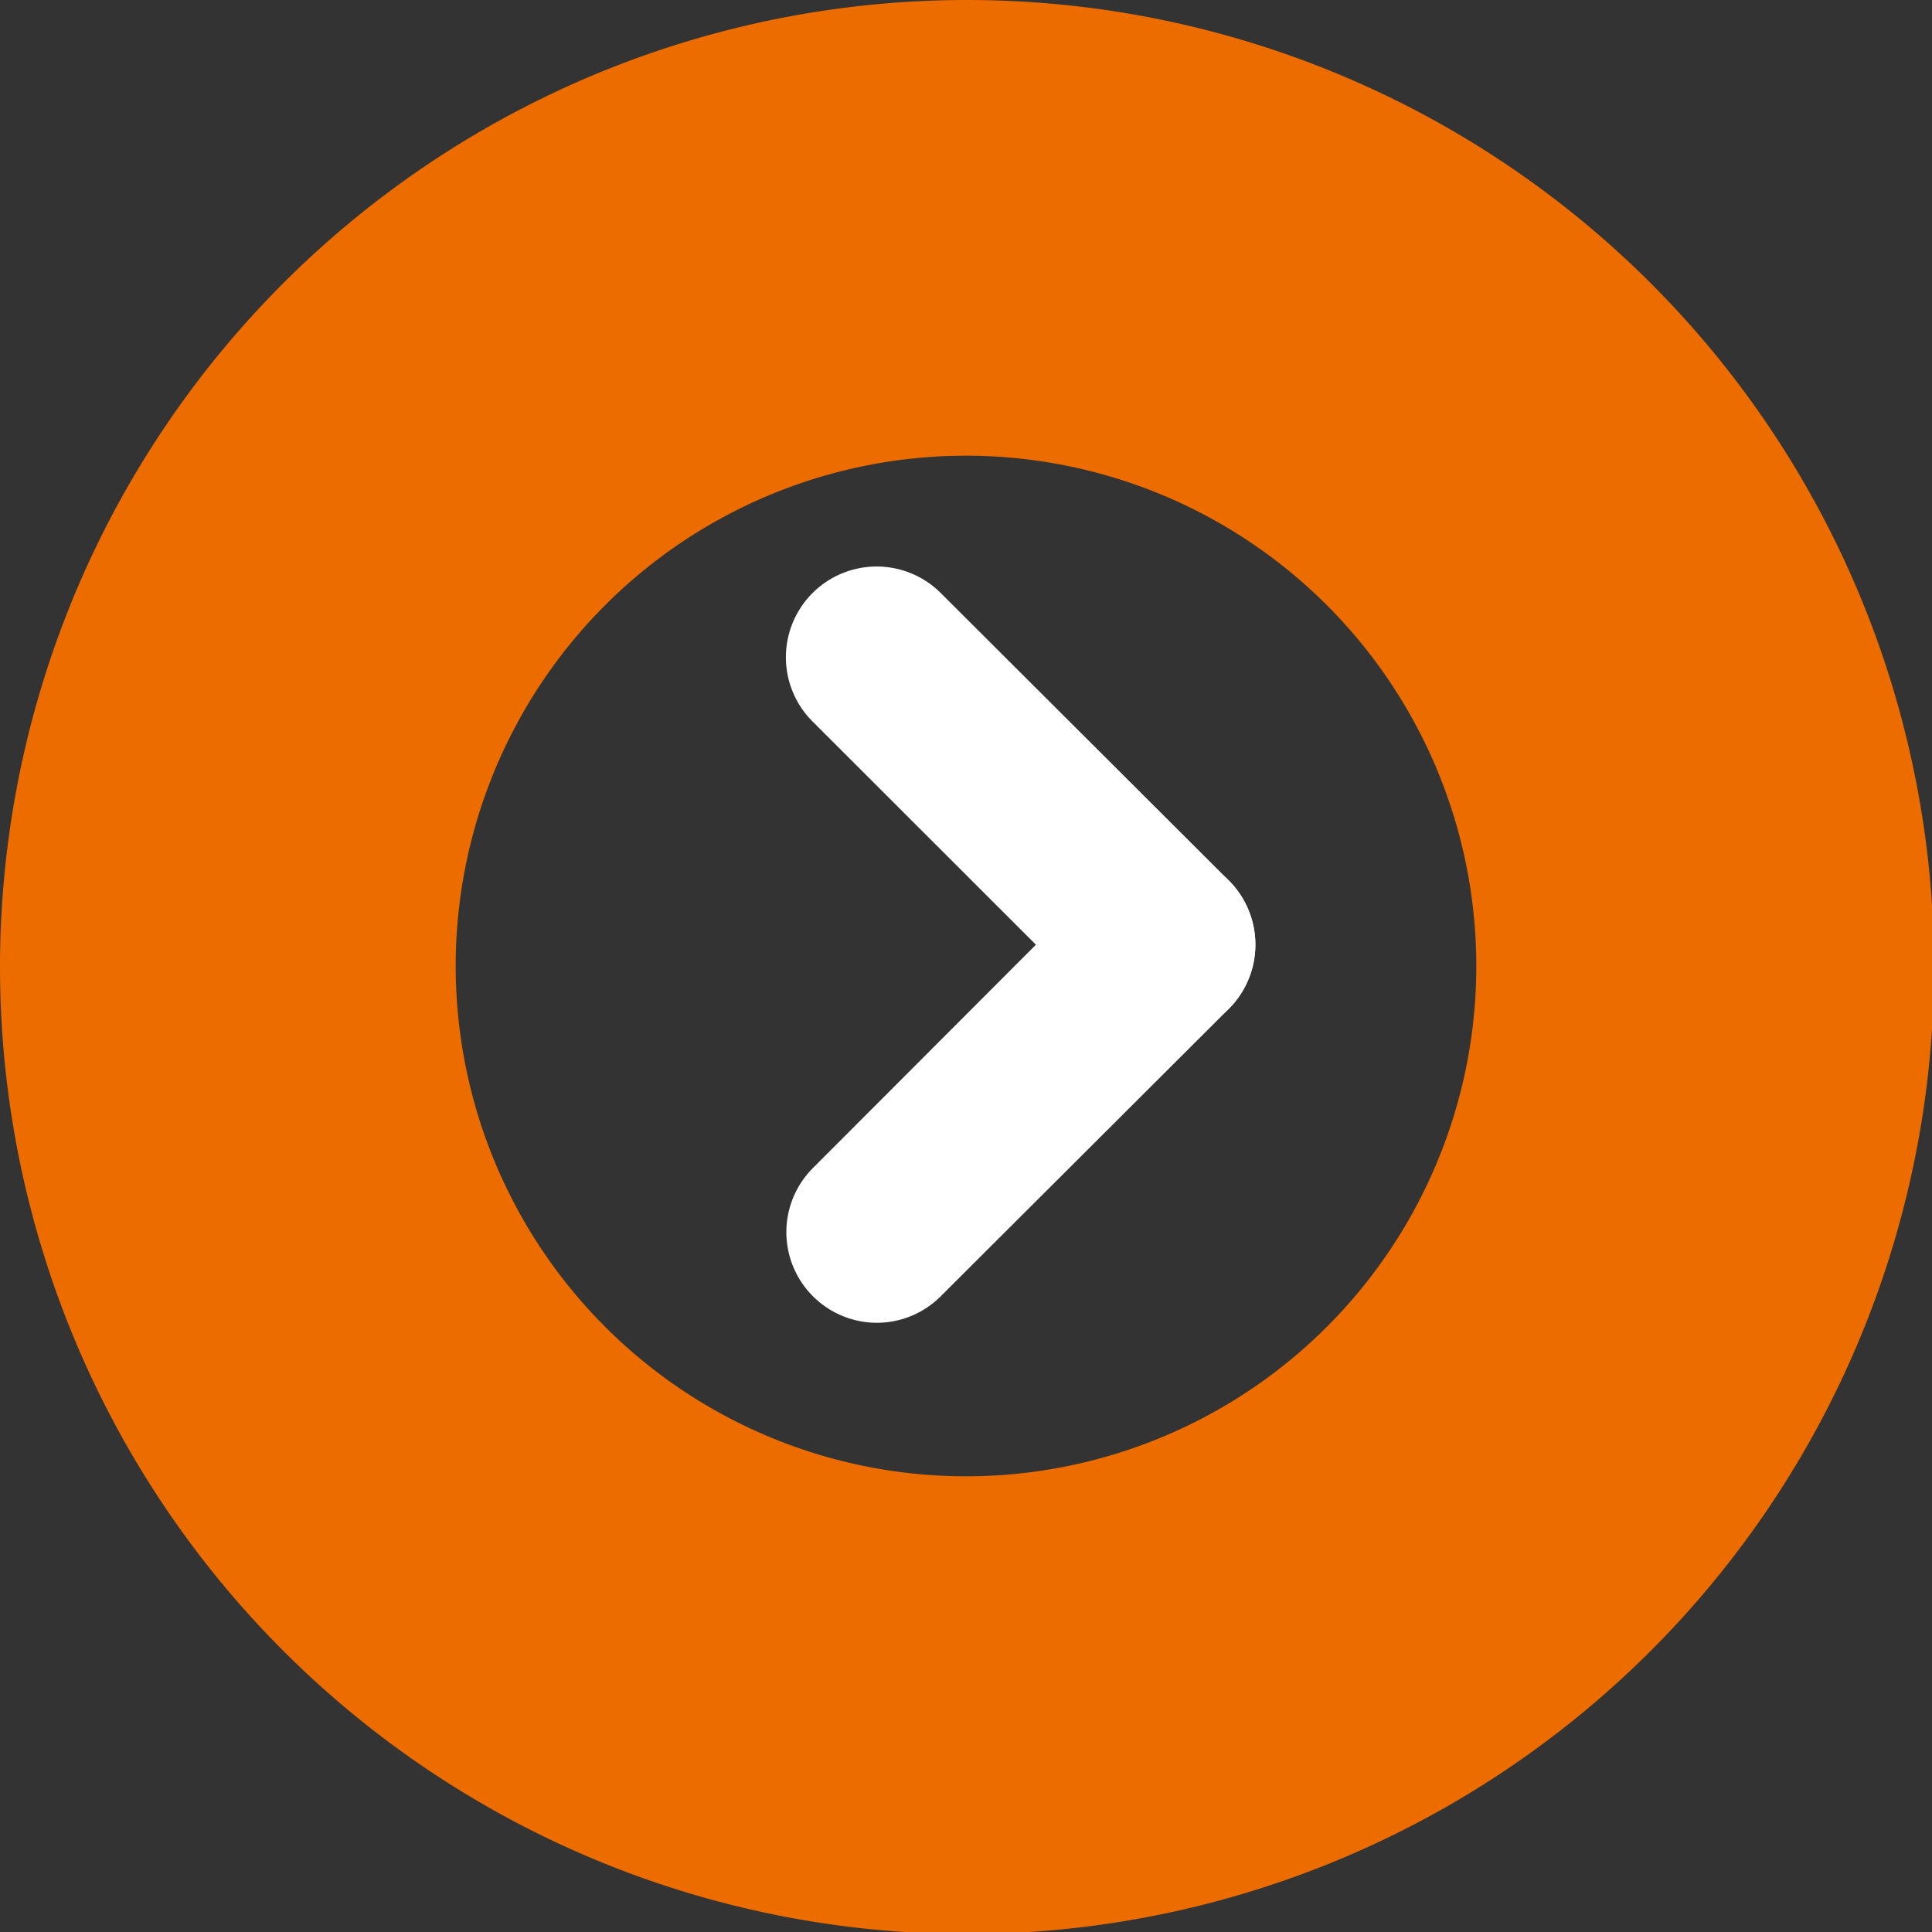
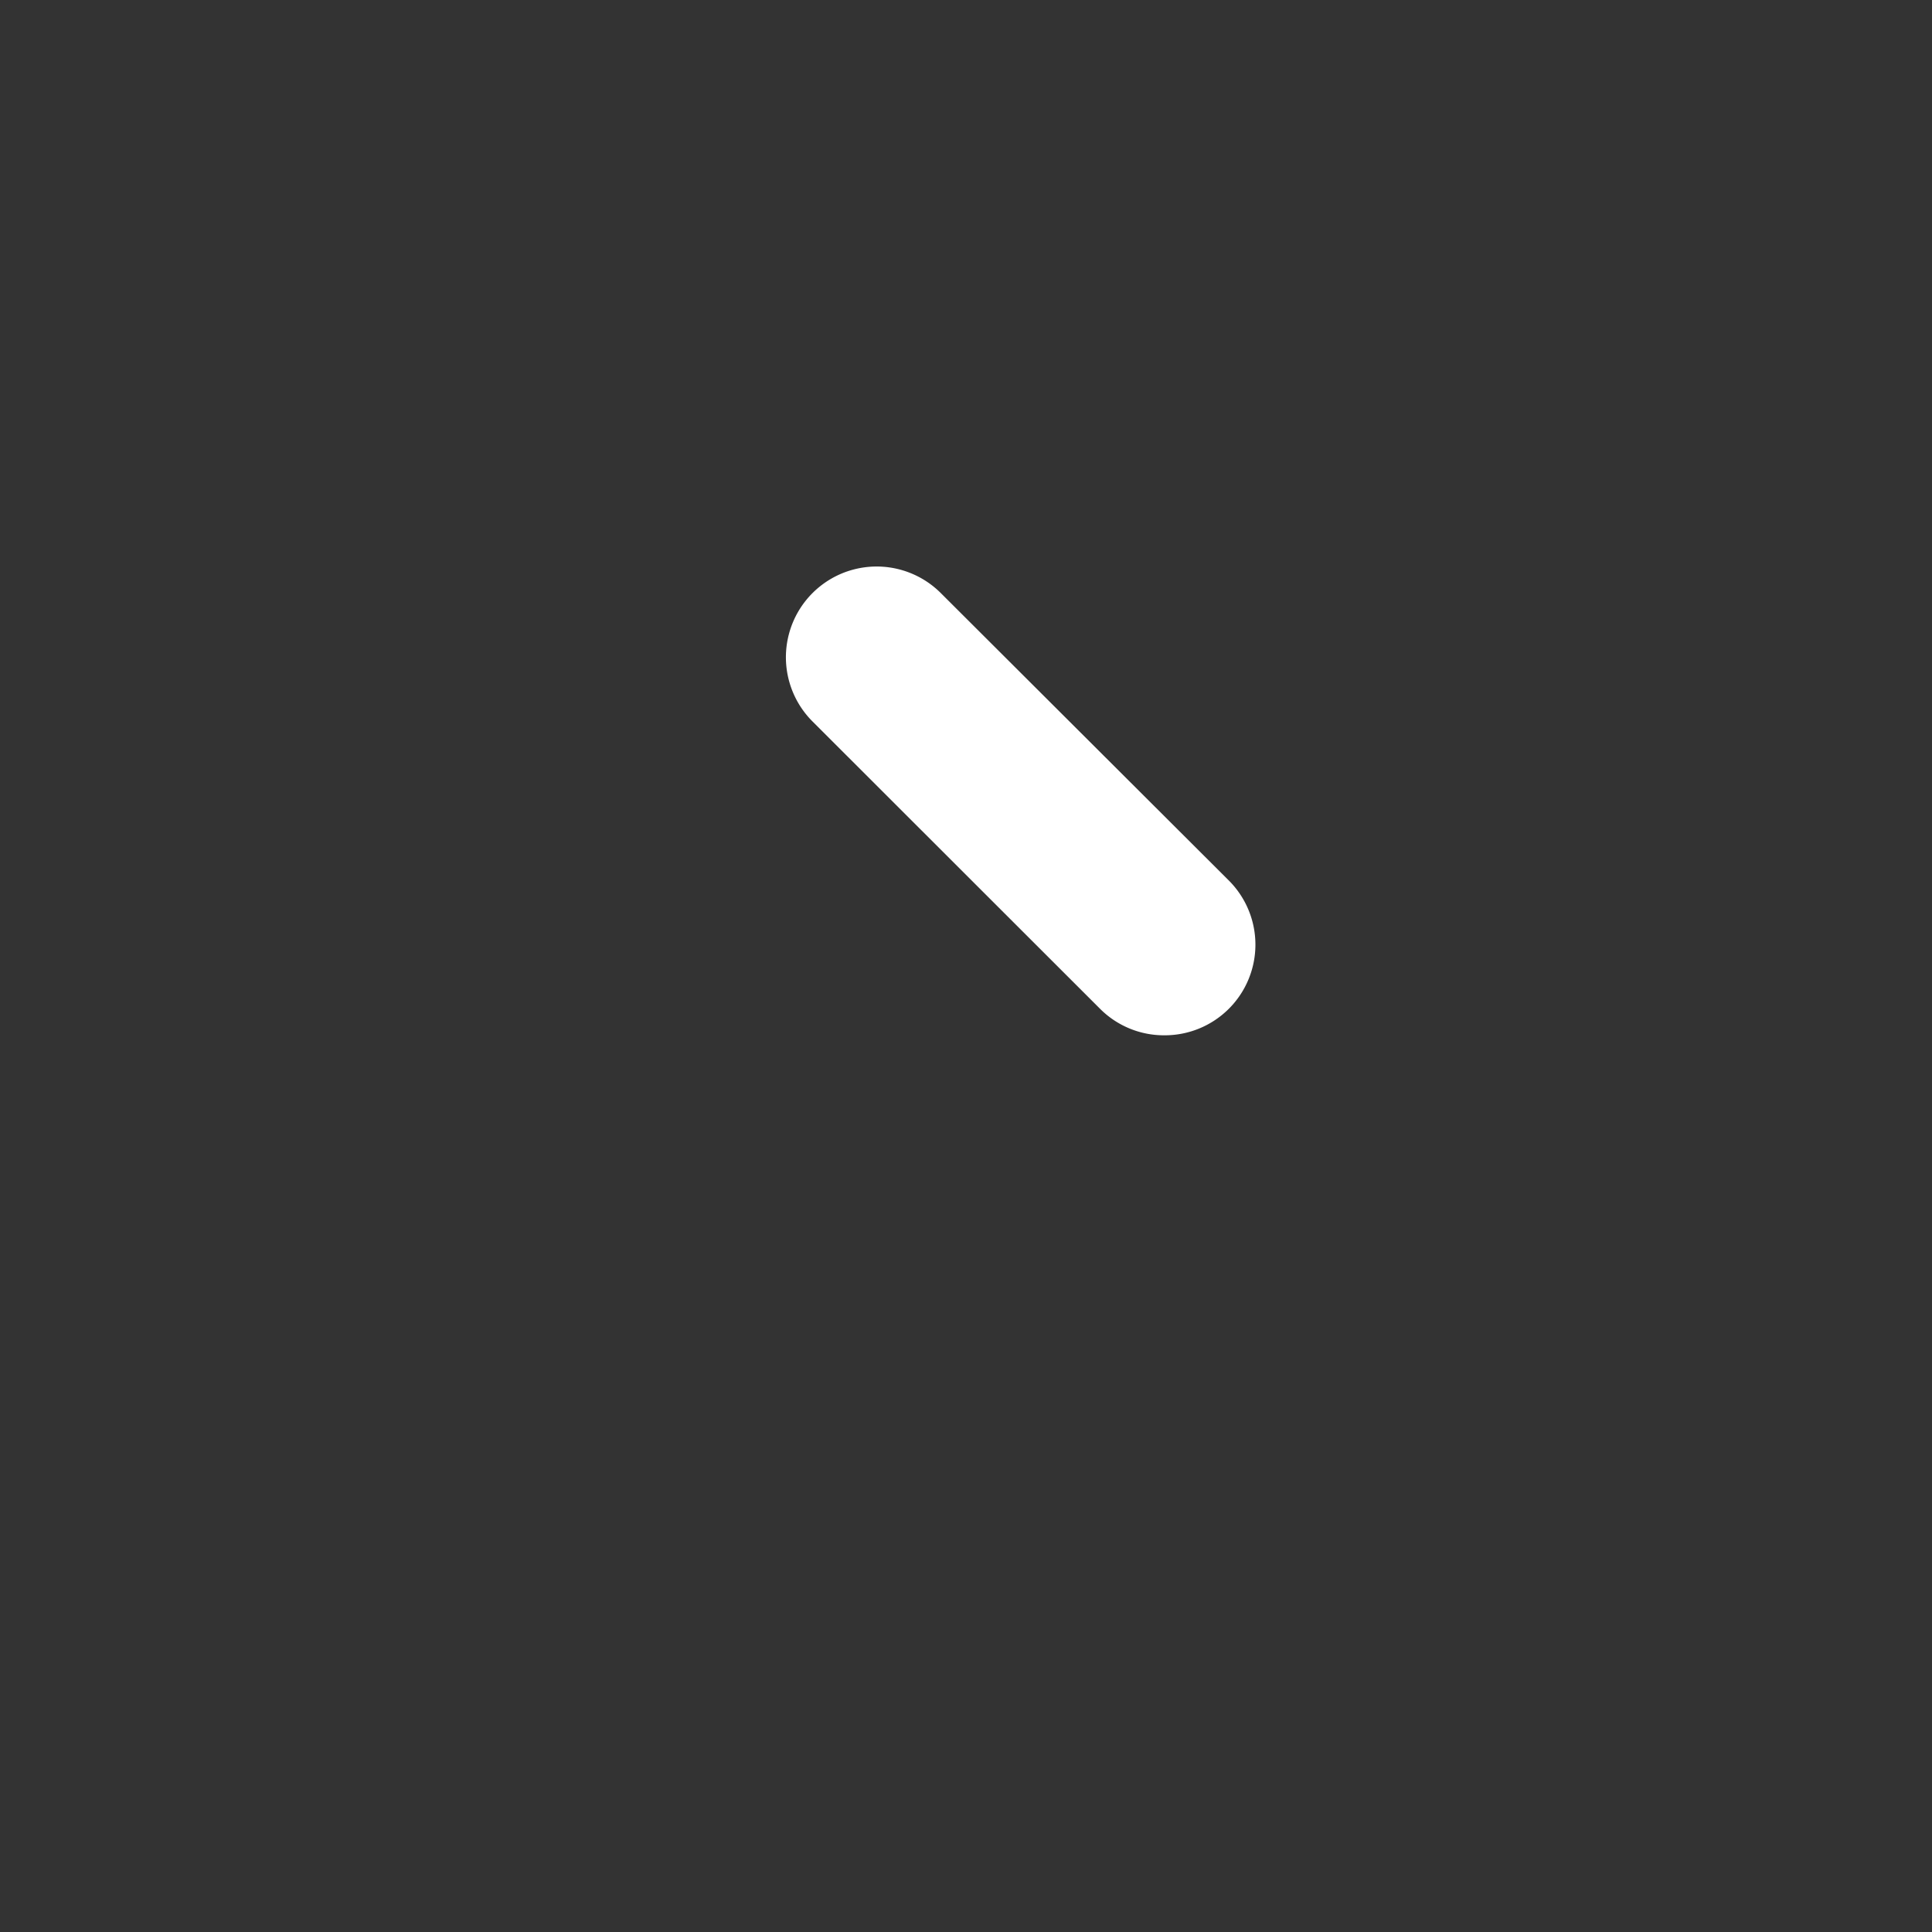
<svg xmlns="http://www.w3.org/2000/svg" data-bbox="0 0 96 96" viewBox="0 0 95.9 95.9" data-type="color">
  <rect x="0" y="0" width="95.9" height="95.9" fill="#333333" stroke="none" />
  <g>
    <g>
-       <path d="M48 0a48 48 0 1 0 48 48A48 48 0 0 0 48 0Zm0 73.28A25.33 25.33 0 1 1 73.28 48 25.33 25.33 0 0 1 48 73.28Z" fill="#ed6c00" data-color="1" />
      <path d="M57.78 51.39a4.48 4.48 0 0 1-3.18-1.32L40.33 35.81a4.5 4.5 0 1 1 6.37-6.37L61 43.71a4.5 4.5 0 0 1-3.18 7.68Z" fill="#ffffff" data-color="2" />
-       <path d="M43.51 65.66A4.5 4.5 0 0 1 40.33 58L54.6 43.71a4.5 4.5 0 0 1 6.4 6.36L46.7 64.34a4.49 4.49 0 0 1-3.19 1.32Z" fill="#ffffff" data-color="2" />
    </g>
  </g>
</svg>